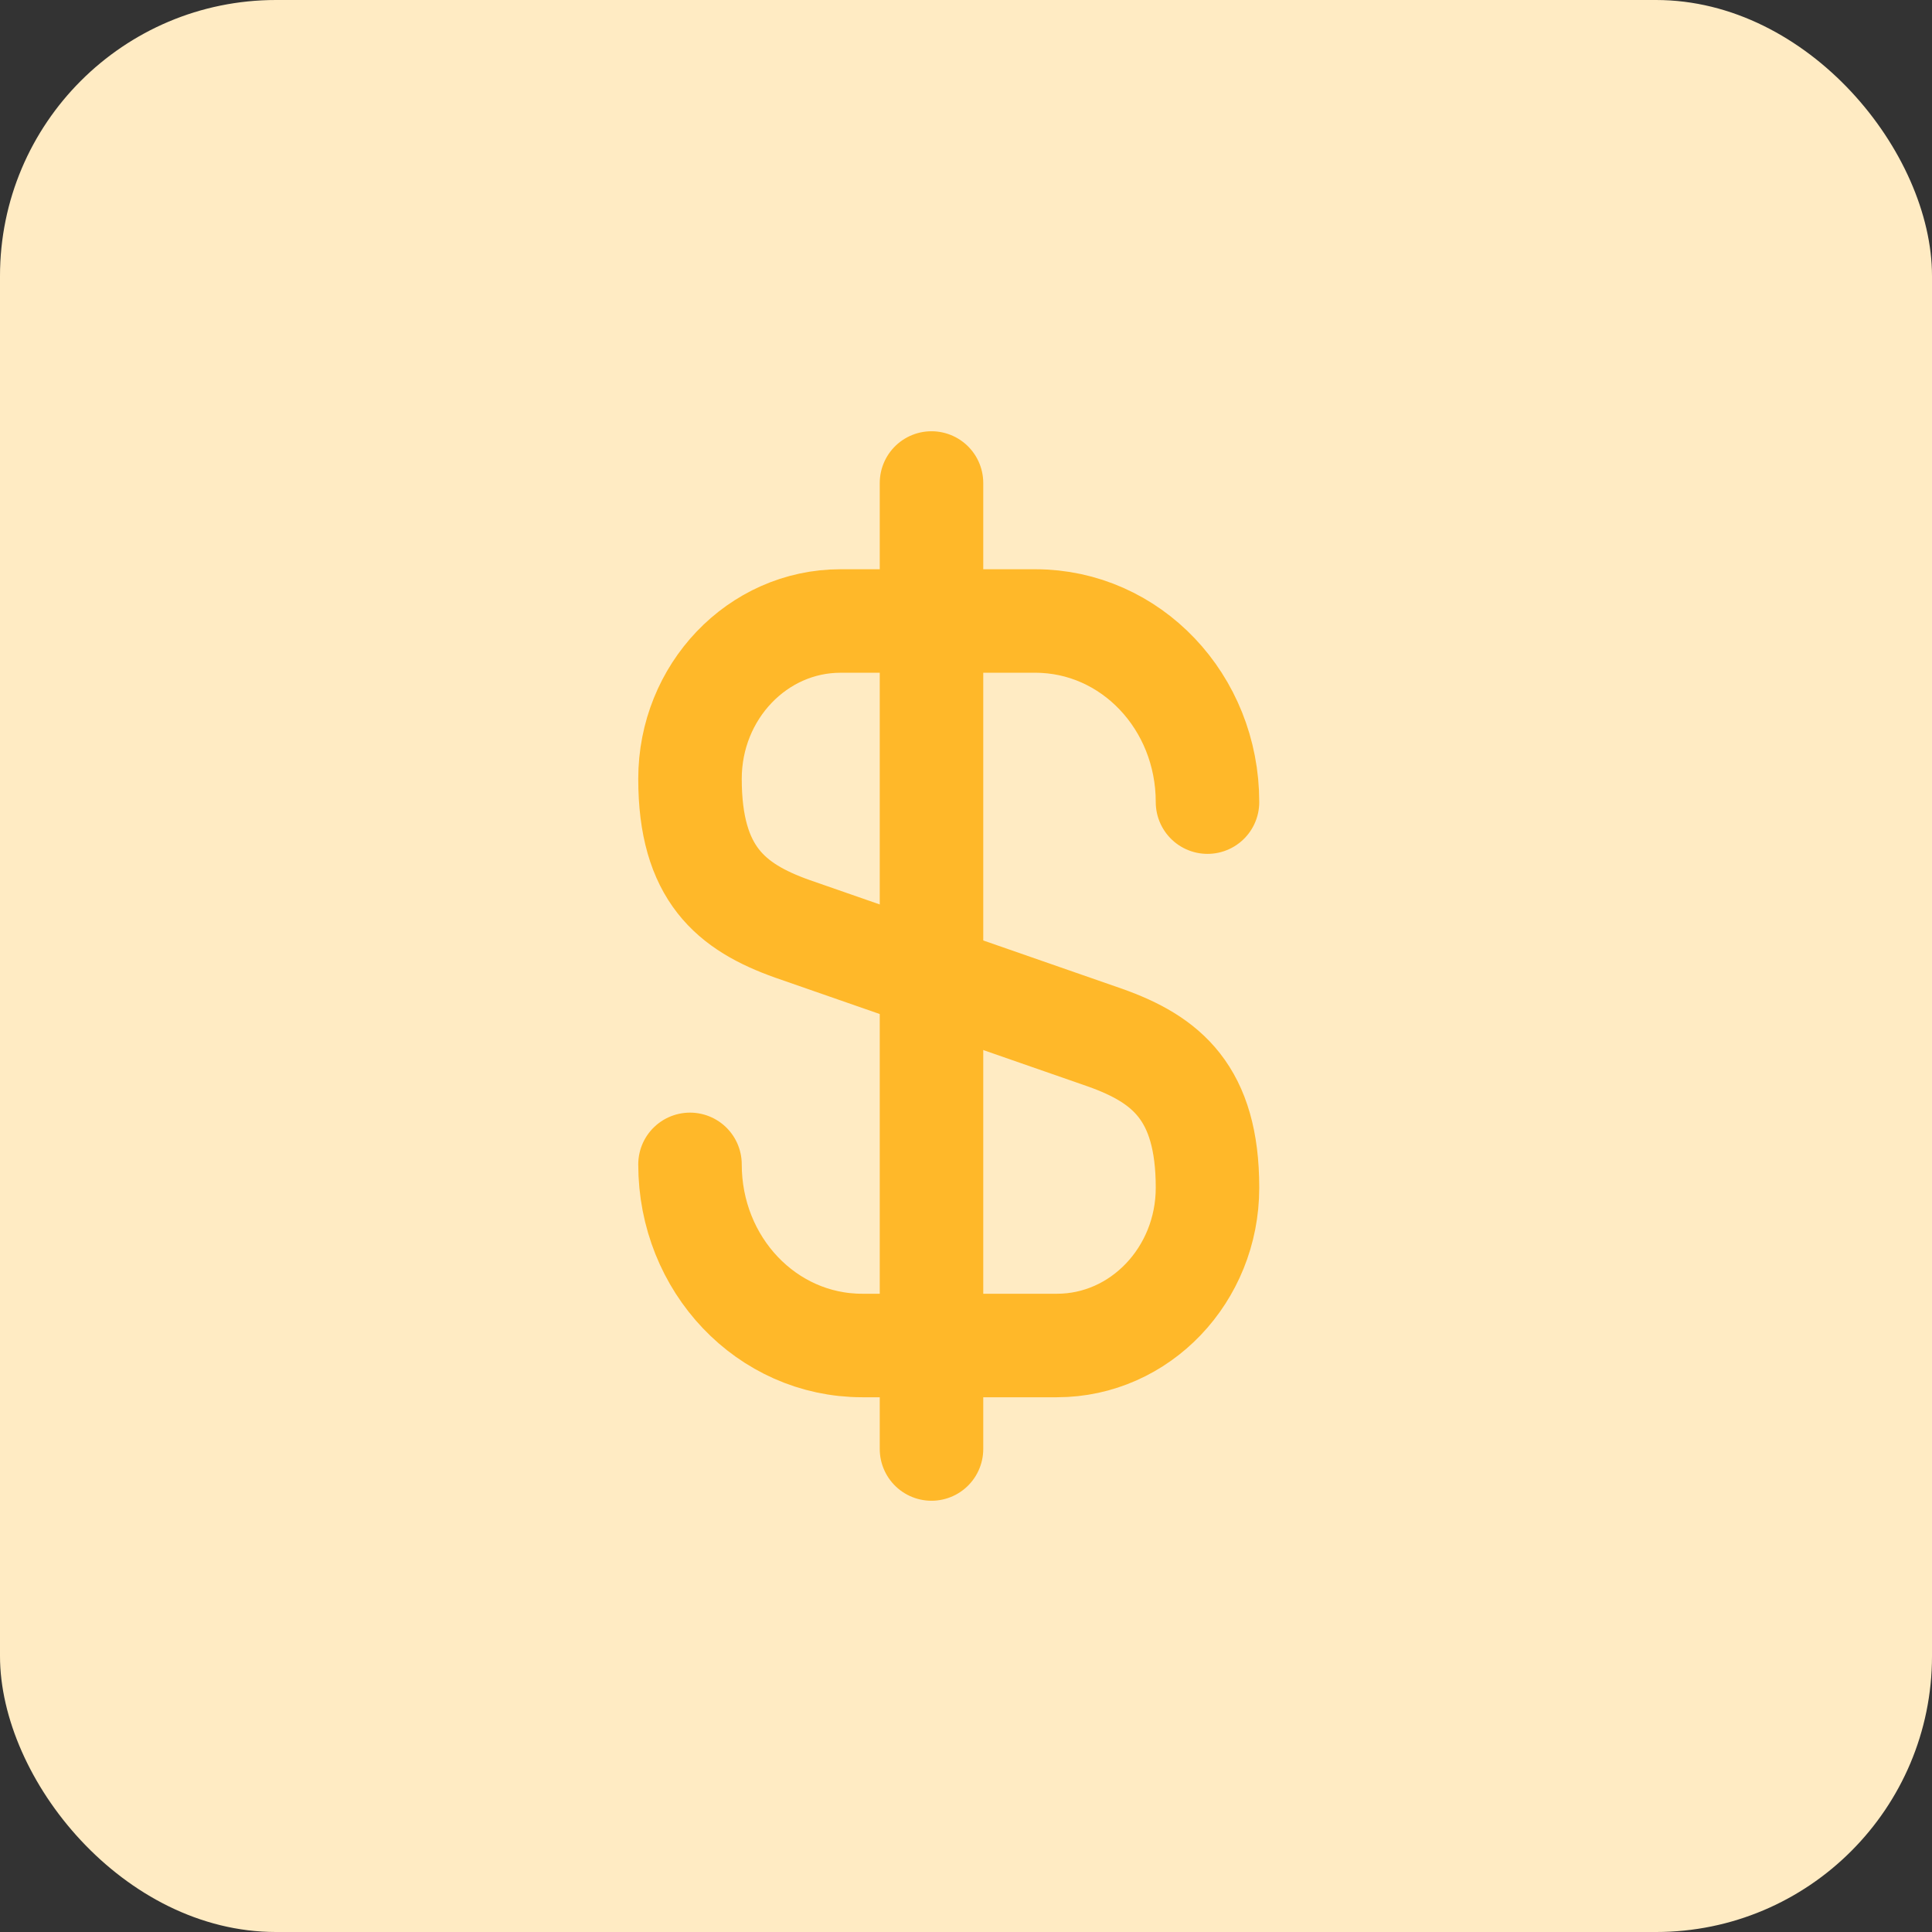
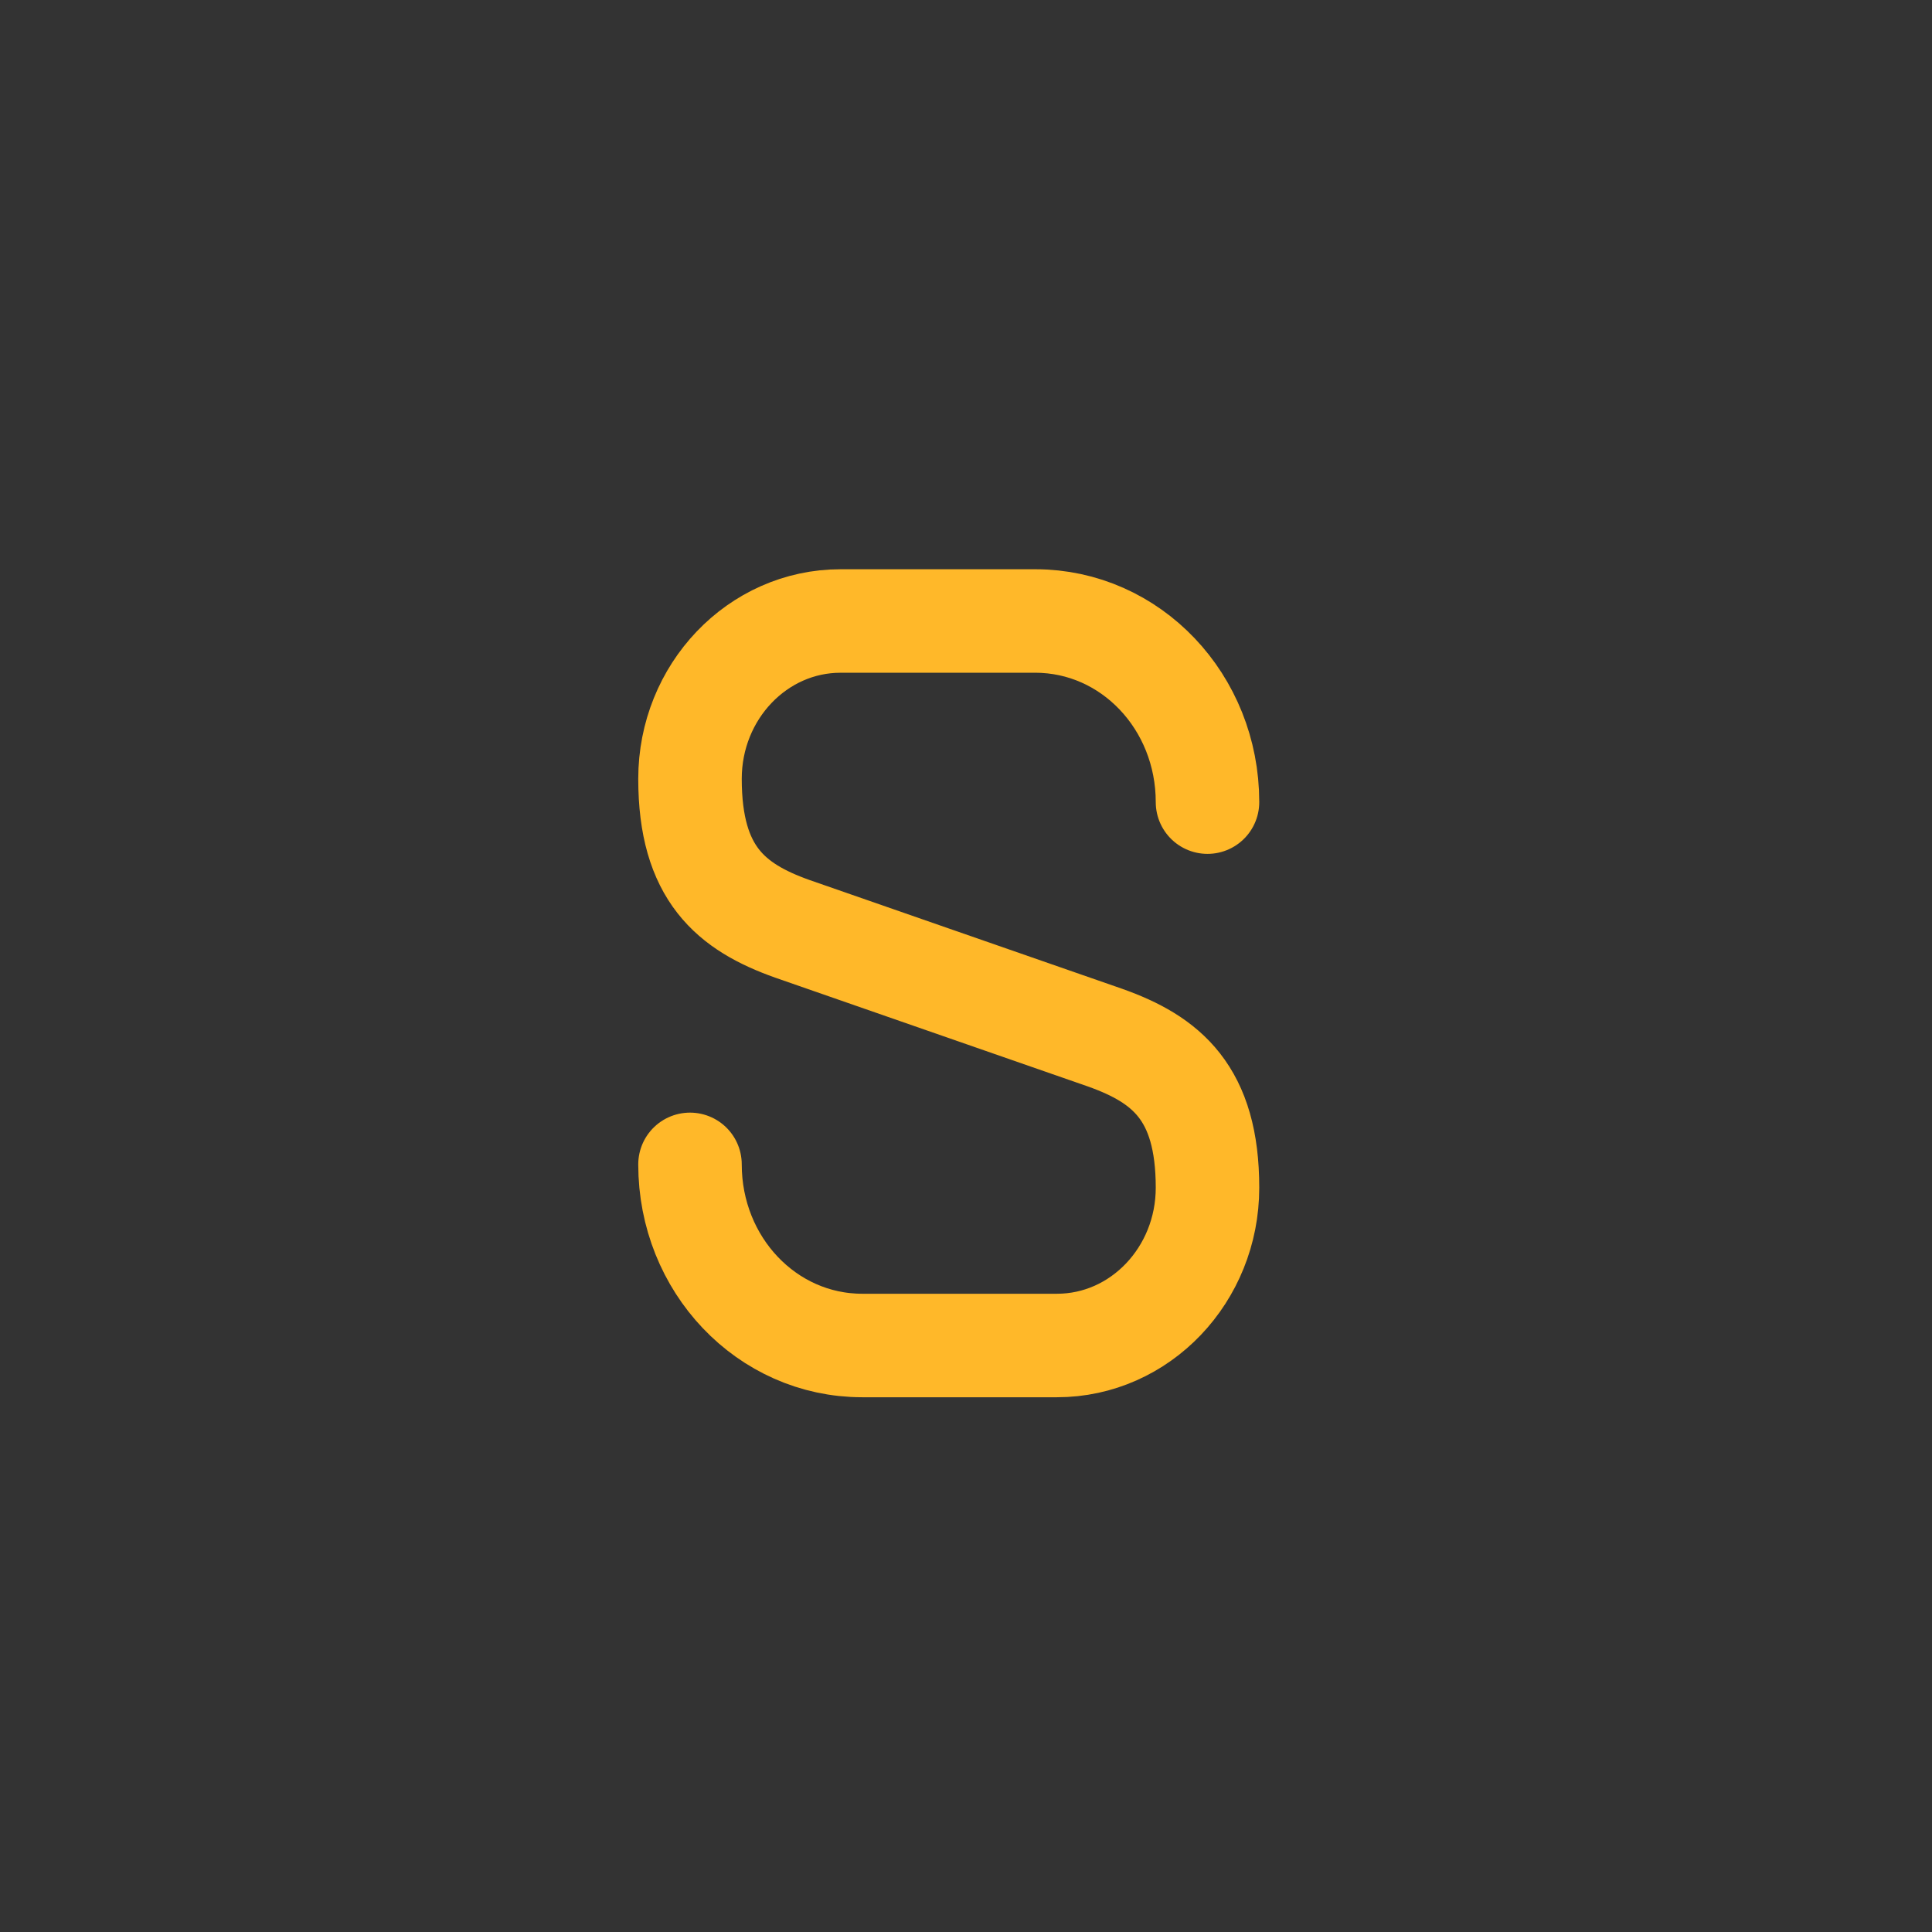
<svg xmlns="http://www.w3.org/2000/svg" width="56" height="56" viewBox="0 0 56 56" fill="none">
  <rect x="0" y="0" width="56" height="56" fill="#333333" stroke="none" />
-   <rect width="56" height="56" rx="8" fill="#FFEBC3" />
  <path d="M20 33.75C20 36.657 22.226 39 24.992 39H30.637C33.044 39 35 36.95 35 34.426C35 31.677 33.808 30.708 32.032 30.077L22.968 26.923C21.192 26.292 20 25.323 20 22.574C20 20.05 21.956 18 24.363 18H30.008C32.774 18 35 20.343 35 23.25" stroke="#FFB829" stroke-width="3" stroke-linecap="round" stroke-linejoin="round" />
-   <path d="M27 14V42" stroke="#FFB829" stroke-width="3" stroke-linecap="round" stroke-linejoin="round" />
</svg>